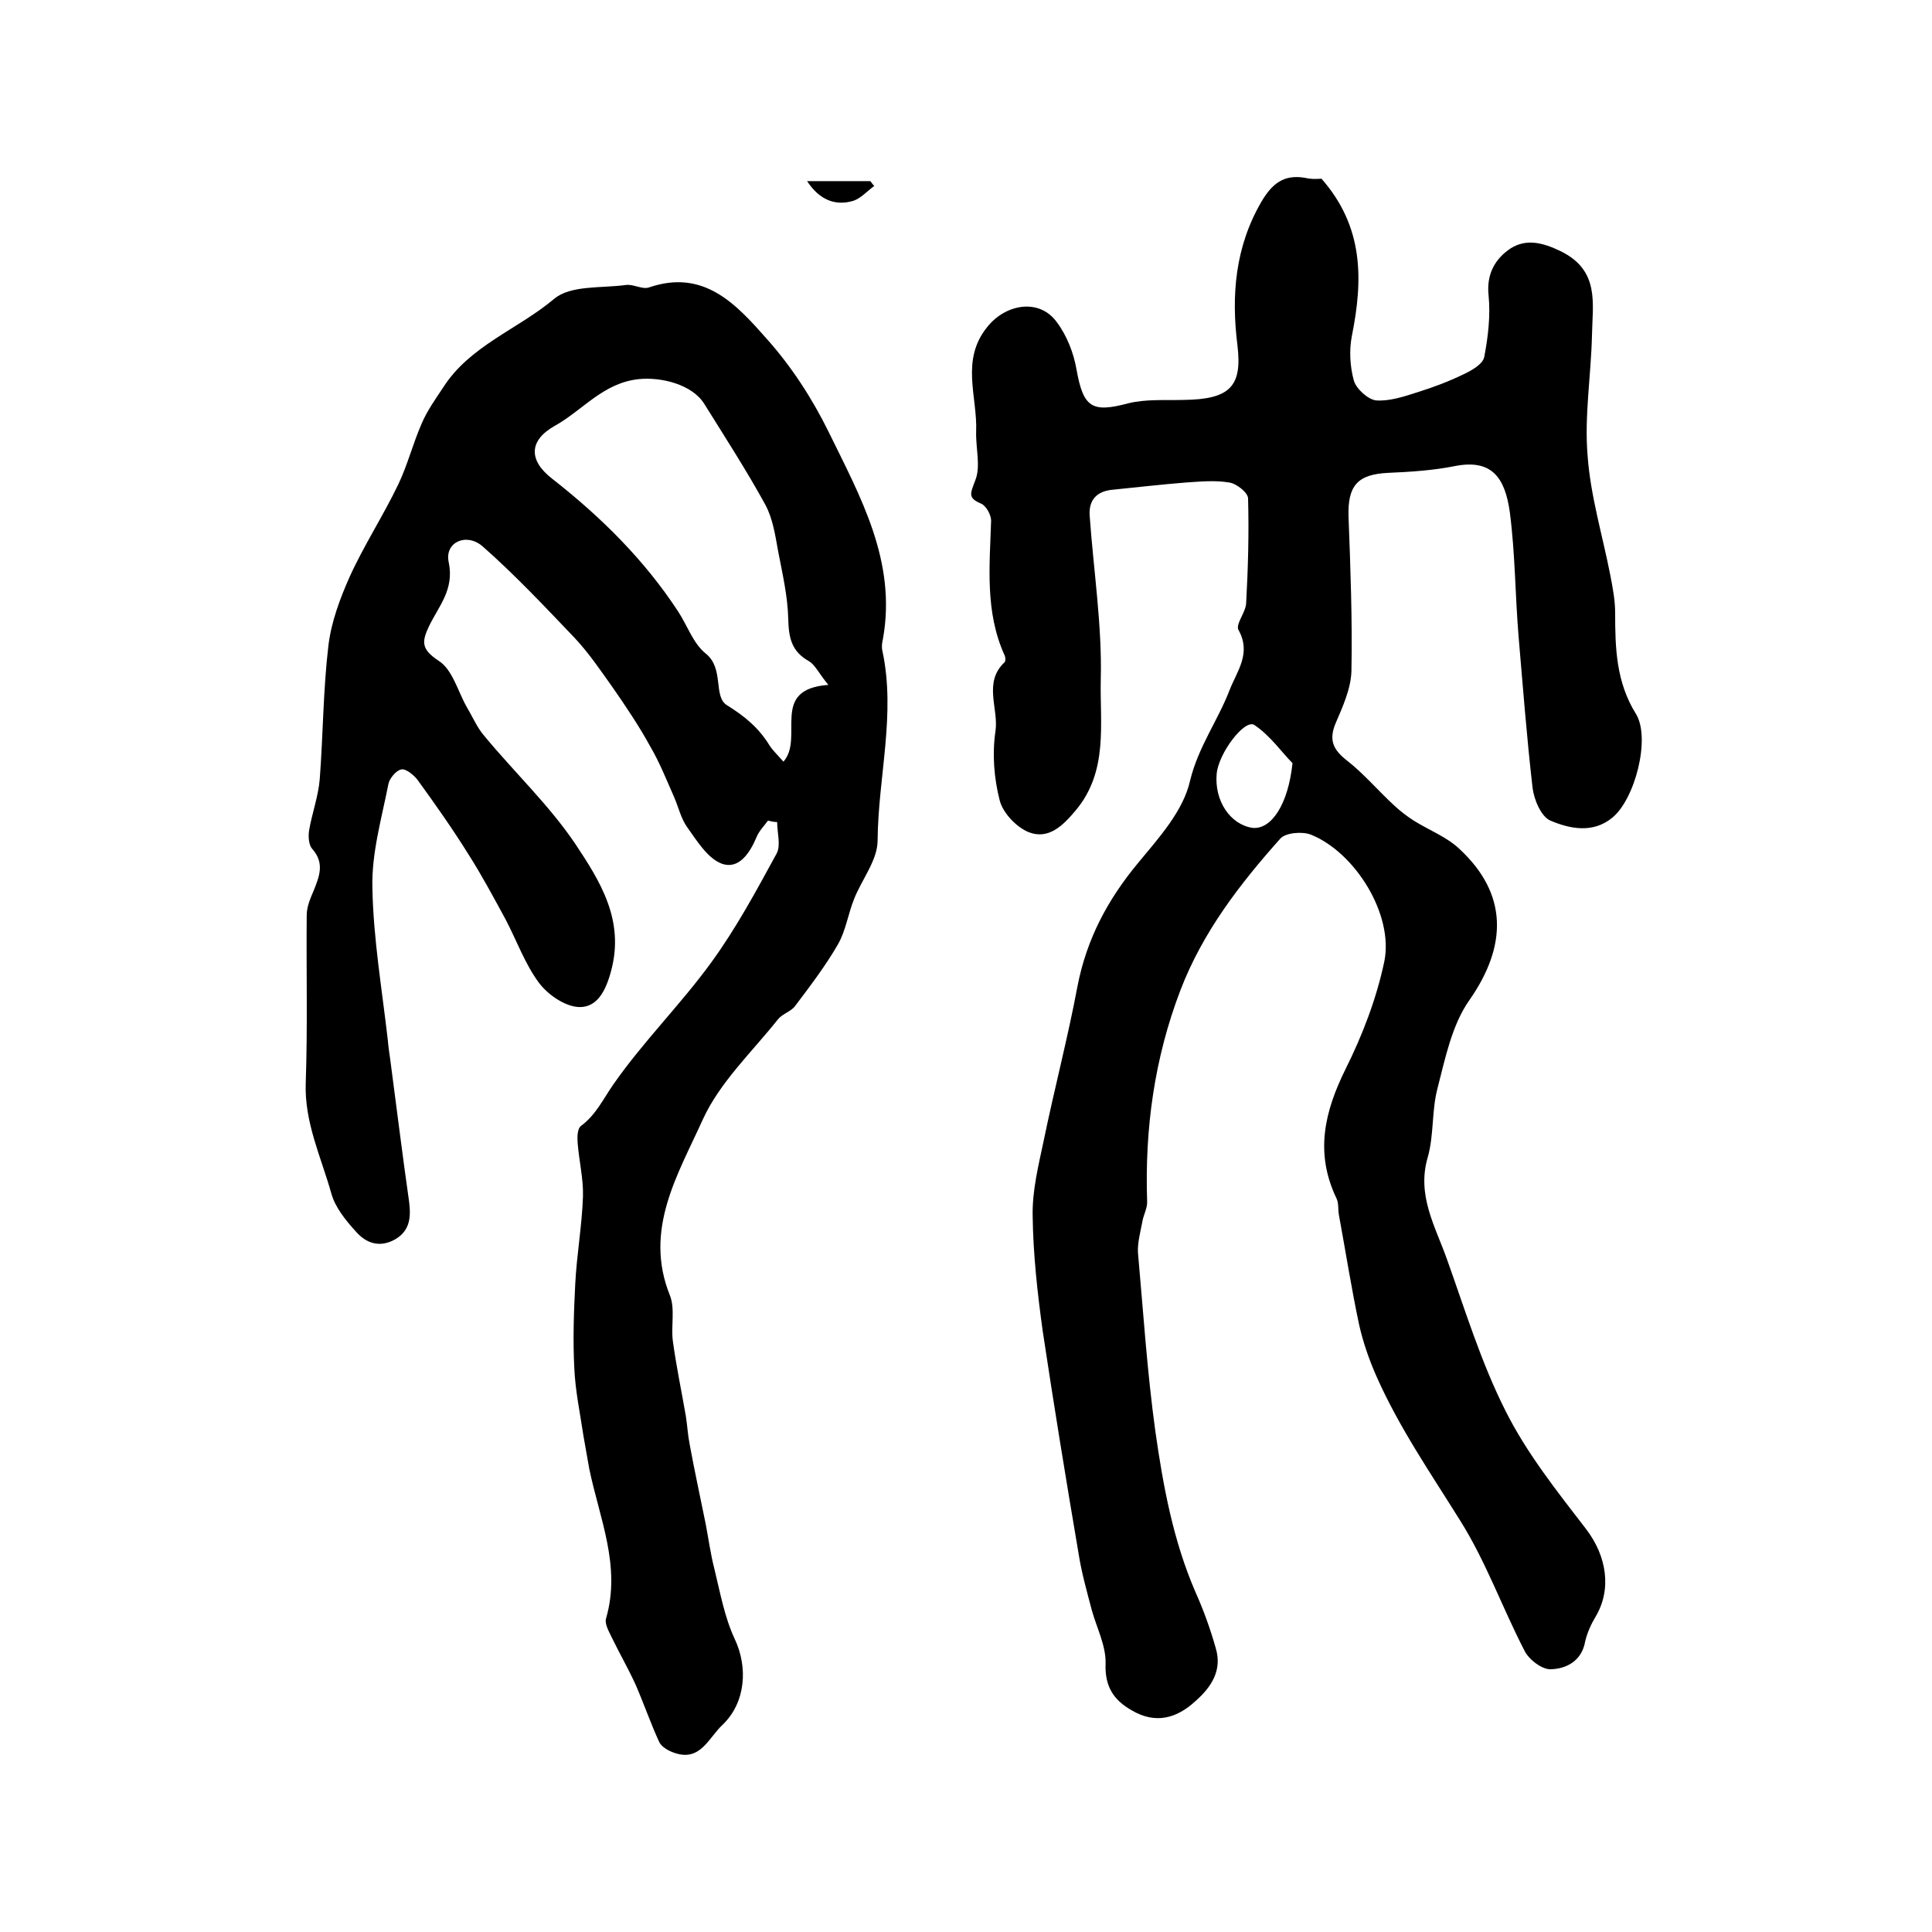
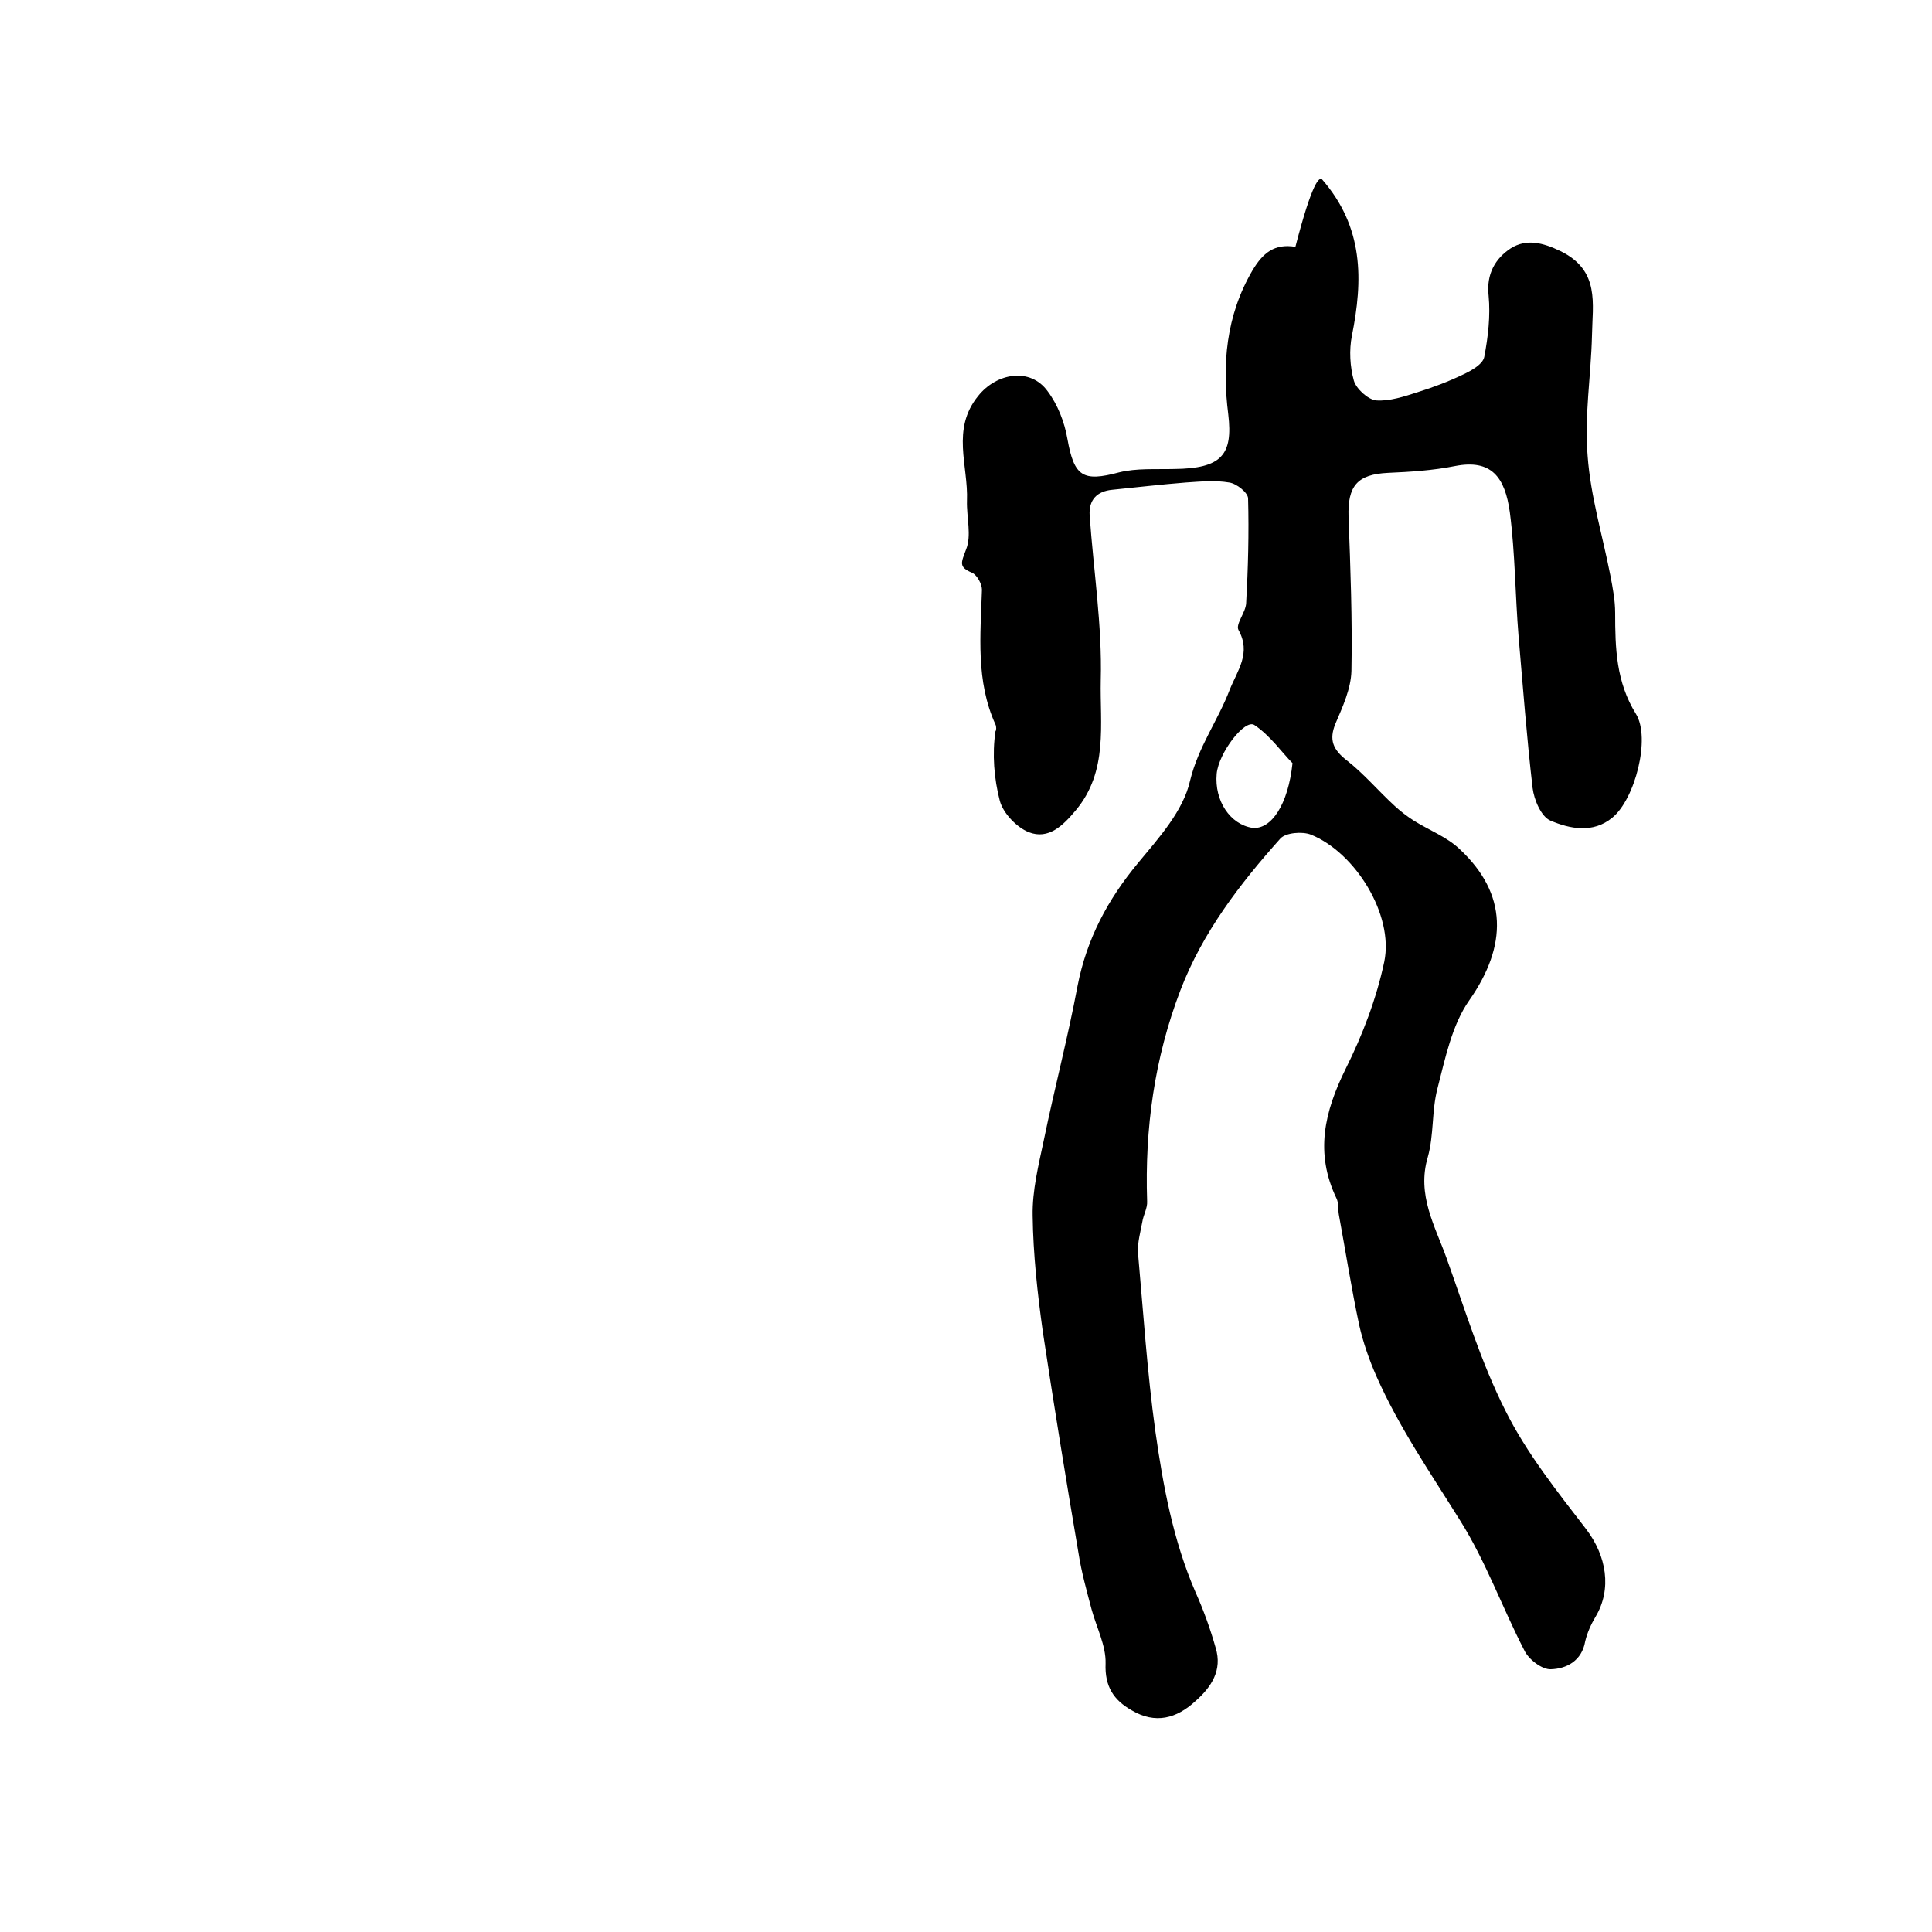
<svg xmlns="http://www.w3.org/2000/svg" version="1.1" id="图层_1" x="0px" y="0px" viewBox="0 0 400 400" style="enable-background:new 0 0 400 400;" xml:space="preserve">
  <style type="text/css">
	.st0{fill:#FFFFFF;}
</style>
  <g>
-     <path d="M273.6,37c8.8,10,8.6,21,6.3,32.5c-0.6,3-0.4,6.4,0.4,9.3c0.5,1.7,2.9,3.9,4.6,4.1c2.8,0.2,5.8-0.8,8.6-1.7   c3.2-1,6.4-2.2,9.5-3.7c1.7-0.8,4-2.1,4.3-3.6c0.8-4.2,1.3-8.5,0.9-12.7c-0.5-4.5,1.4-7.7,4.6-9.8c3.2-2,6.6-1.2,10.3,0.6   c8.2,4,6.6,10.9,6.5,17.5c-0.2,8.3-1.6,16.7-0.9,24.9c0.6,8.3,3.1,16.5,4.7,24.7c0.5,2.6,1,5.2,1,7.8c0,7.3,0.2,14.3,4.3,20.9   c3.1,5-0.2,17.7-4.9,21.5c-4,3.3-8.8,2.3-12.8,0.6c-1.9-0.8-3.4-4.3-3.7-6.8c-1.2-10.4-2-20.9-2.9-31.4c-0.7-8.5-0.7-17.1-1.8-25.6   c-1-7.3-3.8-11.1-11.4-9.6c-4.5,0.9-9.2,1.2-13.8,1.4c-6.4,0.3-8.4,2.7-8.2,9.1c0.4,10.6,0.8,21.3,0.6,31.9   c-0.1,3.7-1.8,7.4-3.3,10.9c-1.4,3.4-0.5,5.4,2.3,7.6c3.6,2.8,6.6,6.4,10,9.5c1.2,1.1,2.5,2.1,3.9,3c3.2,2,6.9,3.4,9.5,5.9   c10,9.3,9.9,20,2,31.3c-3.6,5.1-5,12.1-6.6,18.3c-1.2,4.6-0.7,9.6-2,14.2c-2.3,7.8,1.5,14.2,3.9,20.9c3.8,10.6,7.1,21.5,12.2,31.6   c4.4,8.8,10.7,16.7,16.7,24.5c4.2,5.5,5.4,12.4,1.9,18.2c-0.9,1.5-1.7,3.3-2.1,5c-0.7,4.1-3.9,5.7-7.1,5.8c-1.8,0.1-4.6-2-5.5-3.9   c-4.6-8.9-8-18.5-13.3-26.9c-6.1-9.8-12.6-19.2-17.3-29.8c-1.5-3.4-2.8-7.1-3.6-10.7c-1.6-7.5-2.8-15.2-4.2-22.8   c-0.2-1.1,0-2.4-0.5-3.4c-4.5-9.4-2.5-17.9,1.9-26.8c3.5-7,6.4-14.6,8-22.2c2-9.7-6-22.6-15.2-26.3c-1.8-0.7-5.2-0.4-6.3,0.8   c-8.4,9.4-16.1,19.4-20.7,31.4c-5.4,14.1-7.4,28.7-6.9,43.7c0.1,1.4-0.8,2.9-1,4.3c-0.4,2.1-1,4.3-0.9,6.3   c1.1,12.3,1.9,24.7,3.6,37c1.6,11.3,3.7,22.7,8.3,33.3c1.7,3.8,3.1,7.7,4.2,11.6c1.4,4.6-0.9,8.1-4.2,11c-3.9,3.6-8.3,4.8-13.2,1.9   c-3.7-2.1-5.6-4.9-5.4-9.7c0.1-3.7-1.9-7.5-2.9-11.2c-1-3.8-2.1-7.7-2.7-11.6c-2.6-15.3-5.1-30.6-7.4-45.9c-1.1-7.9-2-16-2.1-24   c-0.1-5.2,1.2-10.4,2.3-15.6c2.2-10.7,5-21.3,7-32c1.9-9.7,6.2-17.8,12.5-25.4c4.3-5.2,9.4-10.8,10.8-17.1c1.7-7,5.8-12.5,8.2-18.8   c1.6-4,4.5-7.6,1.8-12.4c-0.6-1.2,1.5-3.6,1.6-5.5c0.4-7.2,0.6-14.5,0.4-21.7c0-1.2-2.4-3.1-3.9-3.3c-2.9-0.5-6-0.2-9,0   c-5.1,0.4-10.2,1-15.2,1.5c-3.2,0.3-4.9,2.1-4.7,5.3c0.8,11.4,2.6,22.8,2.3,34.1c-0.2,9.1,1.6,18.9-5.2,27   c-2.6,3.1-5.6,6.1-9.7,4.5c-2.5-1-5.3-3.9-6-6.5c-1.2-4.6-1.6-9.7-0.9-14.4c0.7-4.7-2.6-10.1,1.9-14.3c0.2-0.2,0.2-1,0-1.4   c-4.1-9-3.1-18.5-2.8-27.9c0-1.2-1-3-2-3.5c-2.9-1.2-2.3-2.1-1.3-4.8c1.2-2.9,0.1-6.7,0.2-10.1c0.3-7.3-3.3-14.8,2.3-21.7   c3.8-4.8,10.8-6,14.4-1c2.1,2.8,3.5,6.4,4.1,9.9c1.4,7.8,3.2,8.9,10.7,6.9c3.6-0.9,7.6-0.6,11.4-0.7c9.8-0.1,12.2-2.9,11.2-11.3   c-1.3-10.3-0.5-20.4,5-29.8c2.2-3.7,4.6-5.6,8.9-4.9C271.8,37.2,273.1,37,273.6,37z M267.6,158c-2.2-2.2-4.6-5.7-7.9-7.9   c-2-1.3-7.4,5.8-7.8,10.1c-0.5,5.6,2.8,10.5,7.4,11.2C263.2,171.8,266.7,166.6,267.6,158z" />
-     <path d="M159,169.9c-0.8,1.1-1.9,2.2-2.4,3.5c-1.4,3.3-3.7,6.7-7.2,5.4c-2.9-1.1-5.1-4.7-7.1-7.5c-1.3-1.8-1.8-4.1-2.7-6.2   c-1.6-3.6-3-7.2-5-10.6c-2.3-4.2-5-8.2-7.7-12.1c-2.5-3.5-4.9-7.1-7.9-10.3c-6.2-6.5-12.4-13.1-19.1-19c-3.4-2.9-7.9-0.8-7,3.3   c1.2,5.7-2.1,9.1-4.1,13.3c-1.5,3.2-1.6,4.7,2,7.1c2.9,1.8,4,6.4,5.9,9.7c1.2,2,2.1,4.2,3.6,5.9c6.2,7.5,13.4,14.3,18.8,22.3   c5.1,7.7,10.3,15.8,7.4,26.4c-1.1,4.1-2.9,7.5-6.6,7.4c-2.9-0.1-6.4-2.5-8.3-5c-2.9-3.9-4.6-8.7-6.9-13.1   c-2.5-4.6-4.9-9.1-7.7-13.5c-3.3-5.3-6.9-10.4-10.6-15.5c-0.8-1-2.4-2.3-3.3-2.1c-1.1,0.2-2.5,1.9-2.7,3.1   c-1.4,7.1-3.5,14.3-3.3,21.5c0.2,10.5,2,21,3.2,31.5c0.1,1.3,0.3,2.6,0.5,4c1.3,9.8,2.5,19.6,3.9,29.4c0.4,3.2,0.2,6-2.9,7.8   c-3.2,1.8-6,0.8-8.1-1.6c-2.1-2.3-4.3-5-5.1-7.9c-2.1-7.5-5.6-14.7-5.3-22.9c0.4-11.5,0.1-23.1,0.2-34.7c0-1.7,0.7-3.4,1.4-5   c1.2-3,2.4-5.8-0.3-8.8c-0.7-0.8-0.8-2.6-0.6-3.8c0.6-3.5,1.9-7,2.2-10.6c0.7-9.2,0.7-18.5,1.8-27.7c0.6-4.9,2.4-9.7,4.4-14.2   c3-6.6,7-12.7,10.1-19.2c1.9-4,3-8.4,4.8-12.5c1.1-2.6,2.8-5,4.4-7.4c5.5-8.7,15.5-12.1,23-18.4c3.4-2.9,9.8-2.2,14.9-2.9   c1.6-0.2,3.4,1,4.8,0.5c11.4-3.9,18.1,3.6,24.3,10.6c5.1,5.7,9.4,12.3,12.8,19.2c6.6,13.5,14.2,26.9,11.3,43   c-0.2,0.8-0.3,1.7-0.1,2.5c2.8,13.1-0.9,26.1-1,39.2c0,4.1-3.3,8.1-4.9,12.2c-1.2,3-1.7,6.5-3.3,9.3c-2.6,4.5-5.8,8.7-8.9,12.8   c-0.8,1.1-2.6,1.6-3.5,2.7c-5.4,6.8-12.1,13.1-15.6,20.8c-5.1,11.3-12.3,22.8-6.8,36.4c1.1,2.8,0.2,6.3,0.6,9.4   c0.7,5.2,1.8,10.4,2.7,15.6c0.3,1.9,0.4,3.9,0.8,5.9c1,5.5,2.2,10.9,3.3,16.4c0.6,3.1,1,6.2,1.8,9.3c1.2,4.9,2.1,10,4.2,14.5   c2.8,5.9,2.3,13.2-2.5,17.8c-2.9,2.7-4.6,7.7-10,5.8c-1.2-0.4-2.6-1.2-3.1-2.2c-1.8-3.9-3.2-8-4.9-11.9c-1.5-3.3-3.3-6.4-4.9-9.7   c-0.6-1.3-1.6-2.9-1.2-4.1c3.1-10.8-1.4-20.7-3.5-30.9c-0.4-2.3-0.8-4.5-1.2-6.8c-0.7-4.7-1.7-9.4-1.9-14.1   c-0.3-5.8-0.1-11.6,0.2-17.4c0.3-6,1.4-12.1,1.6-18.1c0.1-3.6-0.8-7.3-1.1-11c-0.1-1.2-0.1-3,0.7-3.6c3.1-2.3,4.6-5.6,6.7-8.6   c6.2-8.9,14-16.6,20.3-25.3c5.1-7,9.3-14.8,13.5-22.5c0.9-1.7,0.1-4.3,0.1-6.5C160.1,170.2,159.5,170,159,169.9z M171.5,141.8   c-1.9-2.3-2.7-4.1-4-4.9c-3.6-2-4.2-4.8-4.3-8.7c-0.1-4.7-1.2-9.4-2.1-14.1c-0.6-3.3-1.1-6.8-2.7-9.7c-3.9-7.1-8.3-13.9-12.6-20.8   c-2.5-4-8.9-5.6-13.6-5.1c-7.4,0.8-11.6,6.5-17.4,9.7c-5.3,3-5.4,7.1-0.5,10.9c10.1,7.9,19.1,16.8,26.1,27.5   c1.9,2.9,3.1,6.6,5.7,8.7c3.9,3.1,1.5,8.9,4.4,10.7c3.7,2.3,6.6,4.7,8.8,8.3c0.7,1.1,1.7,2,2.9,3.4   C166.6,152.7,159.2,142.7,171.5,141.8z" />
-     <path d="M181,38.5c-1.5,1.1-2.8,2.6-4.4,3.1c-3.8,1.1-7-0.3-9.5-4.1c4.6,0,8.9,0,13.1,0C180.5,37.9,180.7,38.2,181,38.5z" />
+     <path d="M273.6,37c8.8,10,8.6,21,6.3,32.5c-0.6,3-0.4,6.4,0.4,9.3c0.5,1.7,2.9,3.9,4.6,4.1c2.8,0.2,5.8-0.8,8.6-1.7   c3.2-1,6.4-2.2,9.5-3.7c1.7-0.8,4-2.1,4.3-3.6c0.8-4.2,1.3-8.5,0.9-12.7c-0.5-4.5,1.4-7.7,4.6-9.8c3.2-2,6.6-1.2,10.3,0.6   c8.2,4,6.6,10.9,6.5,17.5c-0.2,8.3-1.6,16.7-0.9,24.9c0.6,8.3,3.1,16.5,4.7,24.7c0.5,2.6,1,5.2,1,7.8c0,7.3,0.2,14.3,4.3,20.9   c3.1,5-0.2,17.7-4.9,21.5c-4,3.3-8.8,2.3-12.8,0.6c-1.9-0.8-3.4-4.3-3.7-6.8c-1.2-10.4-2-20.9-2.9-31.4c-0.7-8.5-0.7-17.1-1.8-25.6   c-1-7.3-3.8-11.1-11.4-9.6c-4.5,0.9-9.2,1.2-13.8,1.4c-6.4,0.3-8.4,2.7-8.2,9.1c0.4,10.6,0.8,21.3,0.6,31.9   c-0.1,3.7-1.8,7.4-3.3,10.9c-1.4,3.4-0.5,5.4,2.3,7.6c3.6,2.8,6.6,6.4,10,9.5c1.2,1.1,2.5,2.1,3.9,3c3.2,2,6.9,3.4,9.5,5.9   c10,9.3,9.9,20,2,31.3c-3.6,5.1-5,12.1-6.6,18.3c-1.2,4.6-0.7,9.6-2,14.2c-2.3,7.8,1.5,14.2,3.9,20.9c3.8,10.6,7.1,21.5,12.2,31.6   c4.4,8.8,10.7,16.7,16.7,24.5c4.2,5.5,5.4,12.4,1.9,18.2c-0.9,1.5-1.7,3.3-2.1,5c-0.7,4.1-3.9,5.7-7.1,5.8c-1.8,0.1-4.6-2-5.5-3.9   c-4.6-8.9-8-18.5-13.3-26.9c-6.1-9.8-12.6-19.2-17.3-29.8c-1.5-3.4-2.8-7.1-3.6-10.7c-1.6-7.5-2.8-15.2-4.2-22.8   c-0.2-1.1,0-2.4-0.5-3.4c-4.5-9.4-2.5-17.9,1.9-26.8c3.5-7,6.4-14.6,8-22.2c2-9.7-6-22.6-15.2-26.3c-1.8-0.7-5.2-0.4-6.3,0.8   c-8.4,9.4-16.1,19.4-20.7,31.4c-5.4,14.1-7.4,28.7-6.9,43.7c0.1,1.4-0.8,2.9-1,4.3c-0.4,2.1-1,4.3-0.9,6.3   c1.1,12.3,1.9,24.7,3.6,37c1.6,11.3,3.7,22.7,8.3,33.3c1.7,3.8,3.1,7.7,4.2,11.6c1.4,4.6-0.9,8.1-4.2,11c-3.9,3.6-8.3,4.8-13.2,1.9   c-3.7-2.1-5.6-4.9-5.4-9.7c0.1-3.7-1.9-7.5-2.9-11.2c-1-3.8-2.1-7.7-2.7-11.6c-2.6-15.3-5.1-30.6-7.4-45.9c-1.1-7.9-2-16-2.1-24   c-0.1-5.2,1.2-10.4,2.3-15.6c2.2-10.7,5-21.3,7-32c1.9-9.7,6.2-17.8,12.5-25.4c4.3-5.2,9.4-10.8,10.8-17.1c1.7-7,5.8-12.5,8.2-18.8   c1.6-4,4.5-7.6,1.8-12.4c-0.6-1.2,1.5-3.6,1.6-5.5c0.4-7.2,0.6-14.5,0.4-21.7c0-1.2-2.4-3.1-3.9-3.3c-2.9-0.5-6-0.2-9,0   c-5.1,0.4-10.2,1-15.2,1.5c-3.2,0.3-4.9,2.1-4.7,5.3c0.8,11.4,2.6,22.8,2.3,34.1c-0.2,9.1,1.6,18.9-5.2,27   c-2.6,3.1-5.6,6.1-9.7,4.5c-2.5-1-5.3-3.9-6-6.5c-1.2-4.6-1.6-9.7-0.9-14.4c0.2-0.2,0.2-1,0-1.4   c-4.1-9-3.1-18.5-2.8-27.9c0-1.2-1-3-2-3.5c-2.9-1.2-2.3-2.1-1.3-4.8c1.2-2.9,0.1-6.7,0.2-10.1c0.3-7.3-3.3-14.8,2.3-21.7   c3.8-4.8,10.8-6,14.4-1c2.1,2.8,3.5,6.4,4.1,9.9c1.4,7.8,3.2,8.9,10.7,6.9c3.6-0.9,7.6-0.6,11.4-0.7c9.8-0.1,12.2-2.9,11.2-11.3   c-1.3-10.3-0.5-20.4,5-29.8c2.2-3.7,4.6-5.6,8.9-4.9C271.8,37.2,273.1,37,273.6,37z M267.6,158c-2.2-2.2-4.6-5.7-7.9-7.9   c-2-1.3-7.4,5.8-7.8,10.1c-0.5,5.6,2.8,10.5,7.4,11.2C263.2,171.8,266.7,166.6,267.6,158z" />
  </g>
</svg>